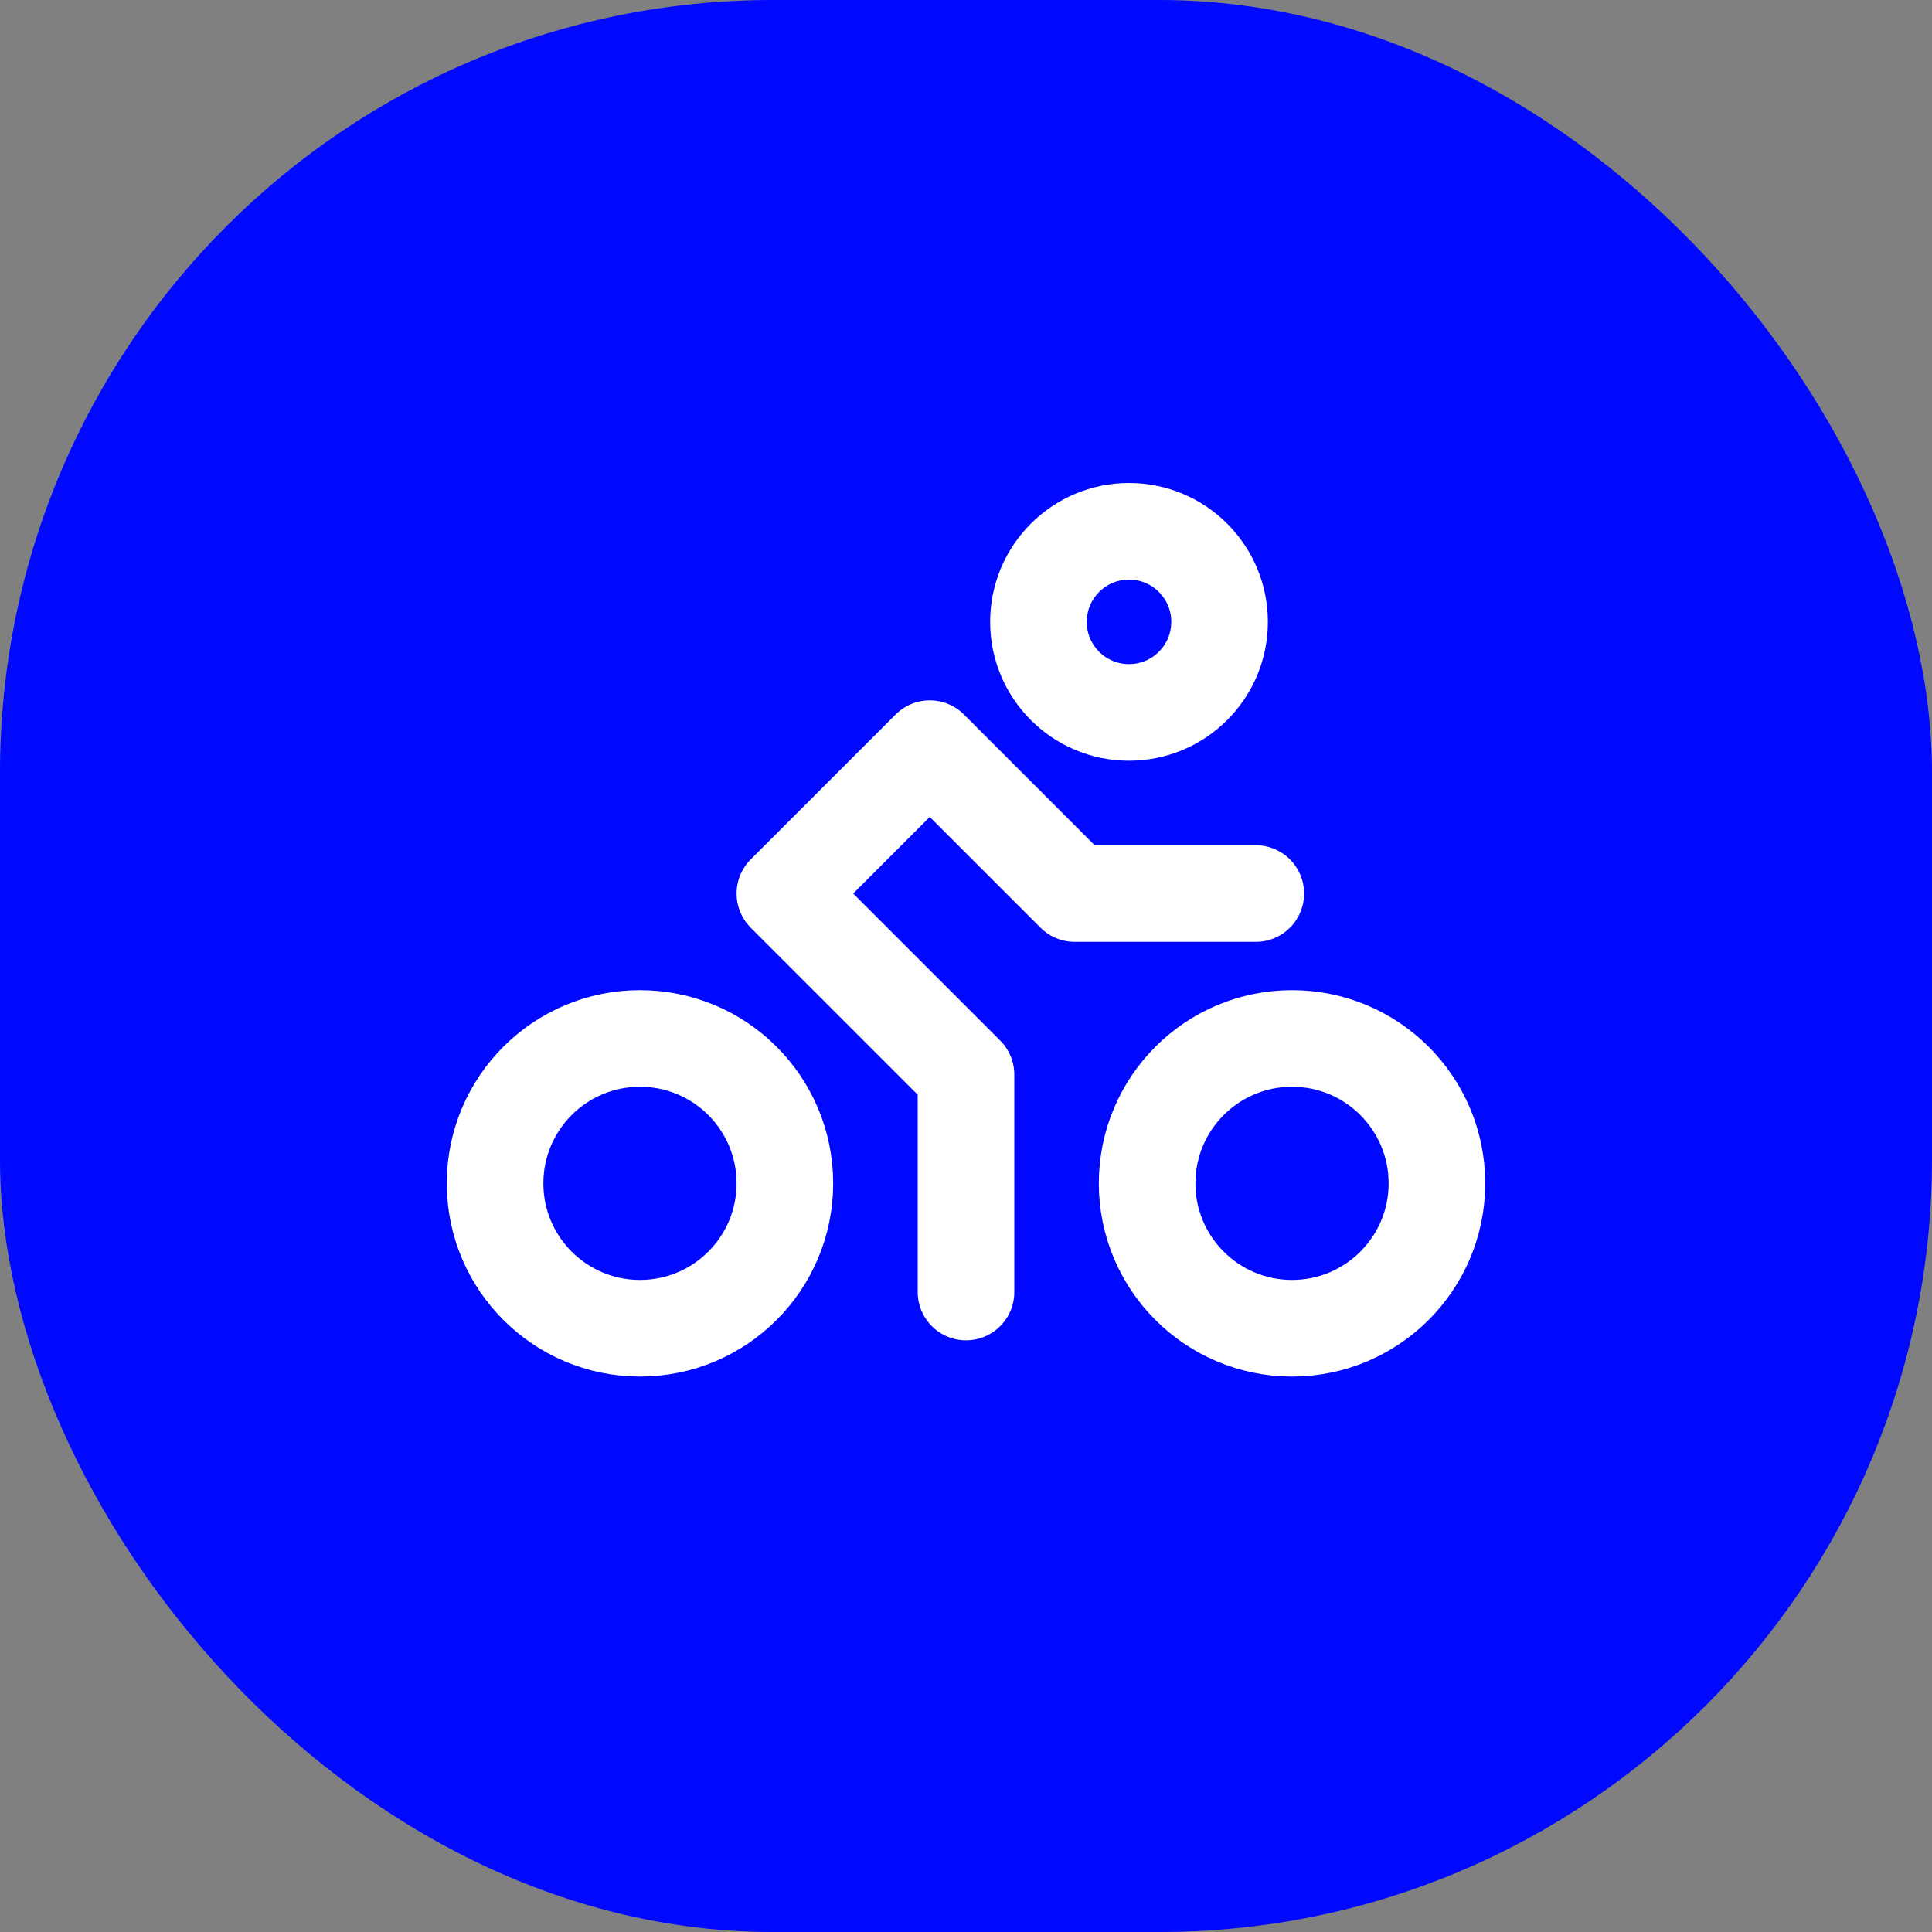
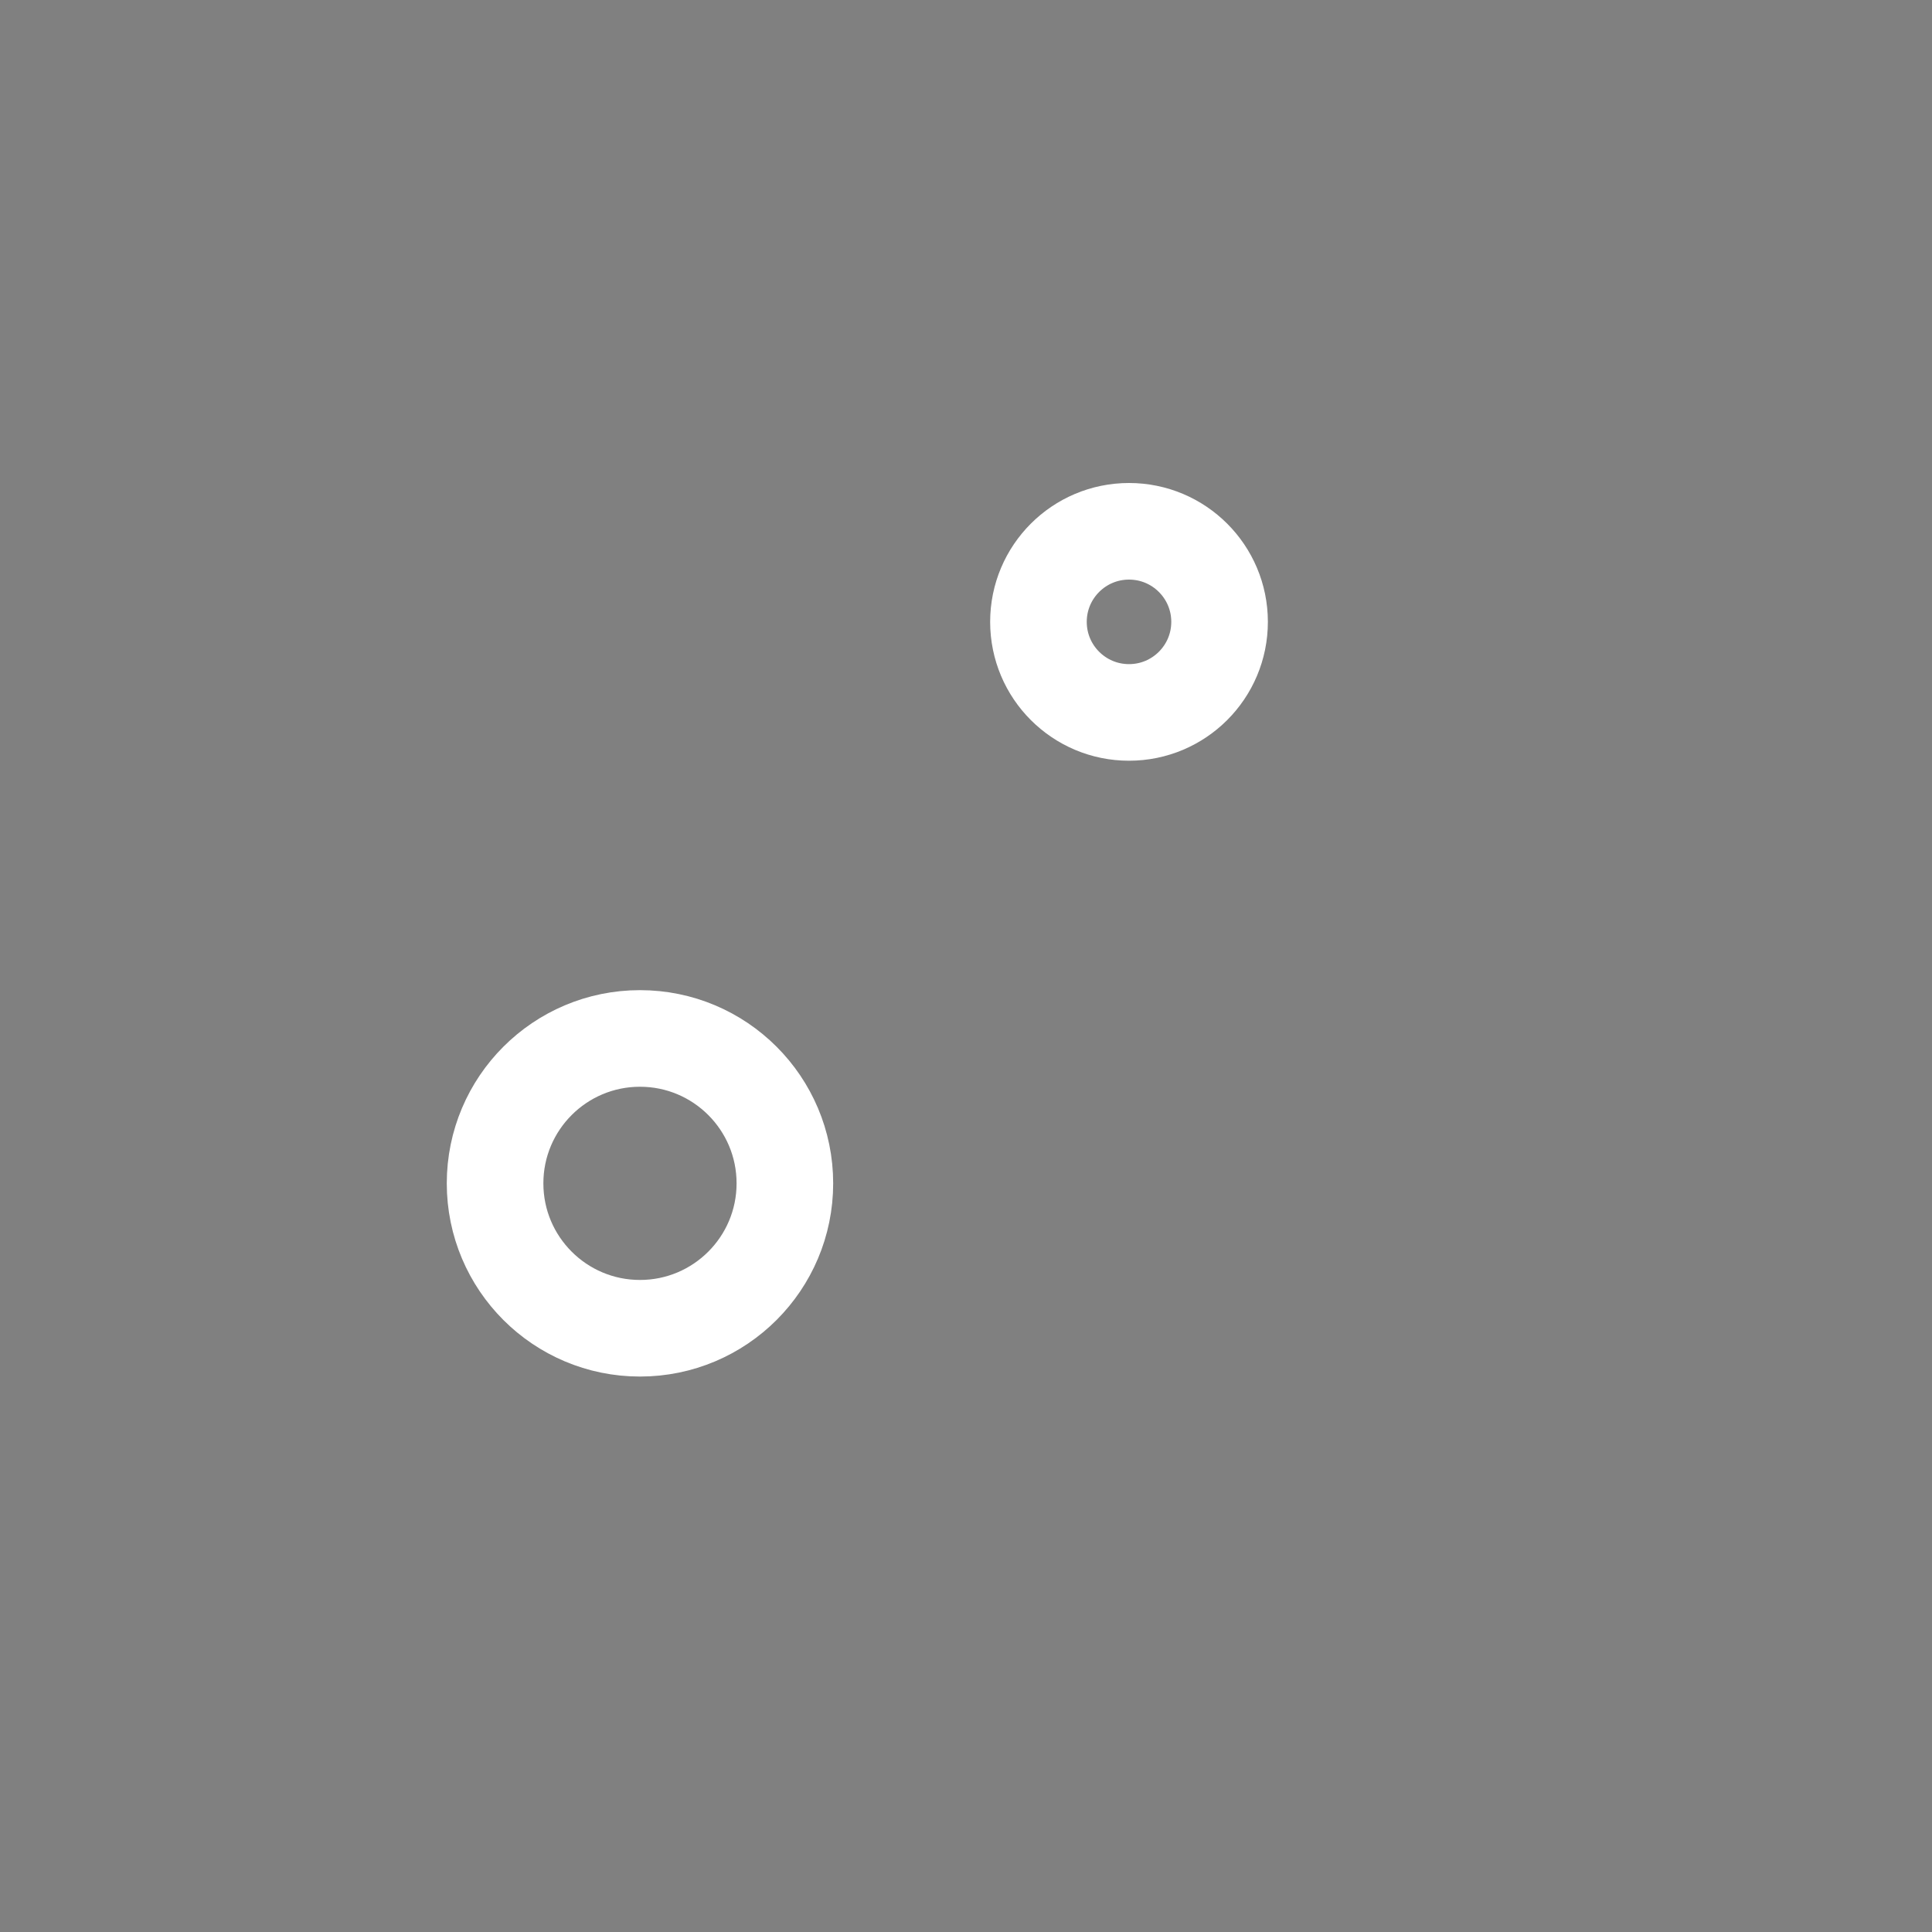
<svg xmlns="http://www.w3.org/2000/svg" width="40" height="40" viewBox="0 0 40 40">
  <rect x="0" y="0" width="40" height="40" fill="#808080" stroke="none" />
  <g id="Group_3793" data-name="Group 3793" transform="translate(-65 -1281.997)">
-     <rect id="Rectangle_1764" data-name="Rectangle 1764" width="40" height="40" rx="16" transform="translate(65 1281.997)" fill="#0008ff" />
    <g id="person-simple-bike" transform="translate(73 1289.997)">
      <rect id="Rectangle_1765" data-name="Rectangle 1765" width="24" height="24" fill="none" />
      <circle id="Ellipse_30" data-name="Ellipse 30" cx="1.875" cy="1.875" r="1.875" transform="translate(13.5 3)" fill="none" stroke="#fff" stroke-linecap="round" stroke-linejoin="round" stroke-width="2" />
-       <circle id="Ellipse_31" data-name="Ellipse 31" cx="3" cy="3" r="3" transform="translate(15.75 13.5)" fill="none" stroke="#fff" stroke-linecap="round" stroke-linejoin="round" stroke-width="2" />
      <circle id="Ellipse_32" data-name="Ellipse 32" cx="3" cy="3" r="3" transform="translate(2.25 13.5)" fill="none" stroke="#fff" stroke-linecap="round" stroke-linejoin="round" stroke-width="2" />
-       <path id="Path_380" data-name="Path 380" d="M97.75,83H94l-3-3-3,3,3.75,3.75v4.5" transform="translate(-79.75 -72.5)" fill="none" stroke="#fff" stroke-linecap="round" stroke-linejoin="round" stroke-width="2" />
    </g>
  </g>
</svg>